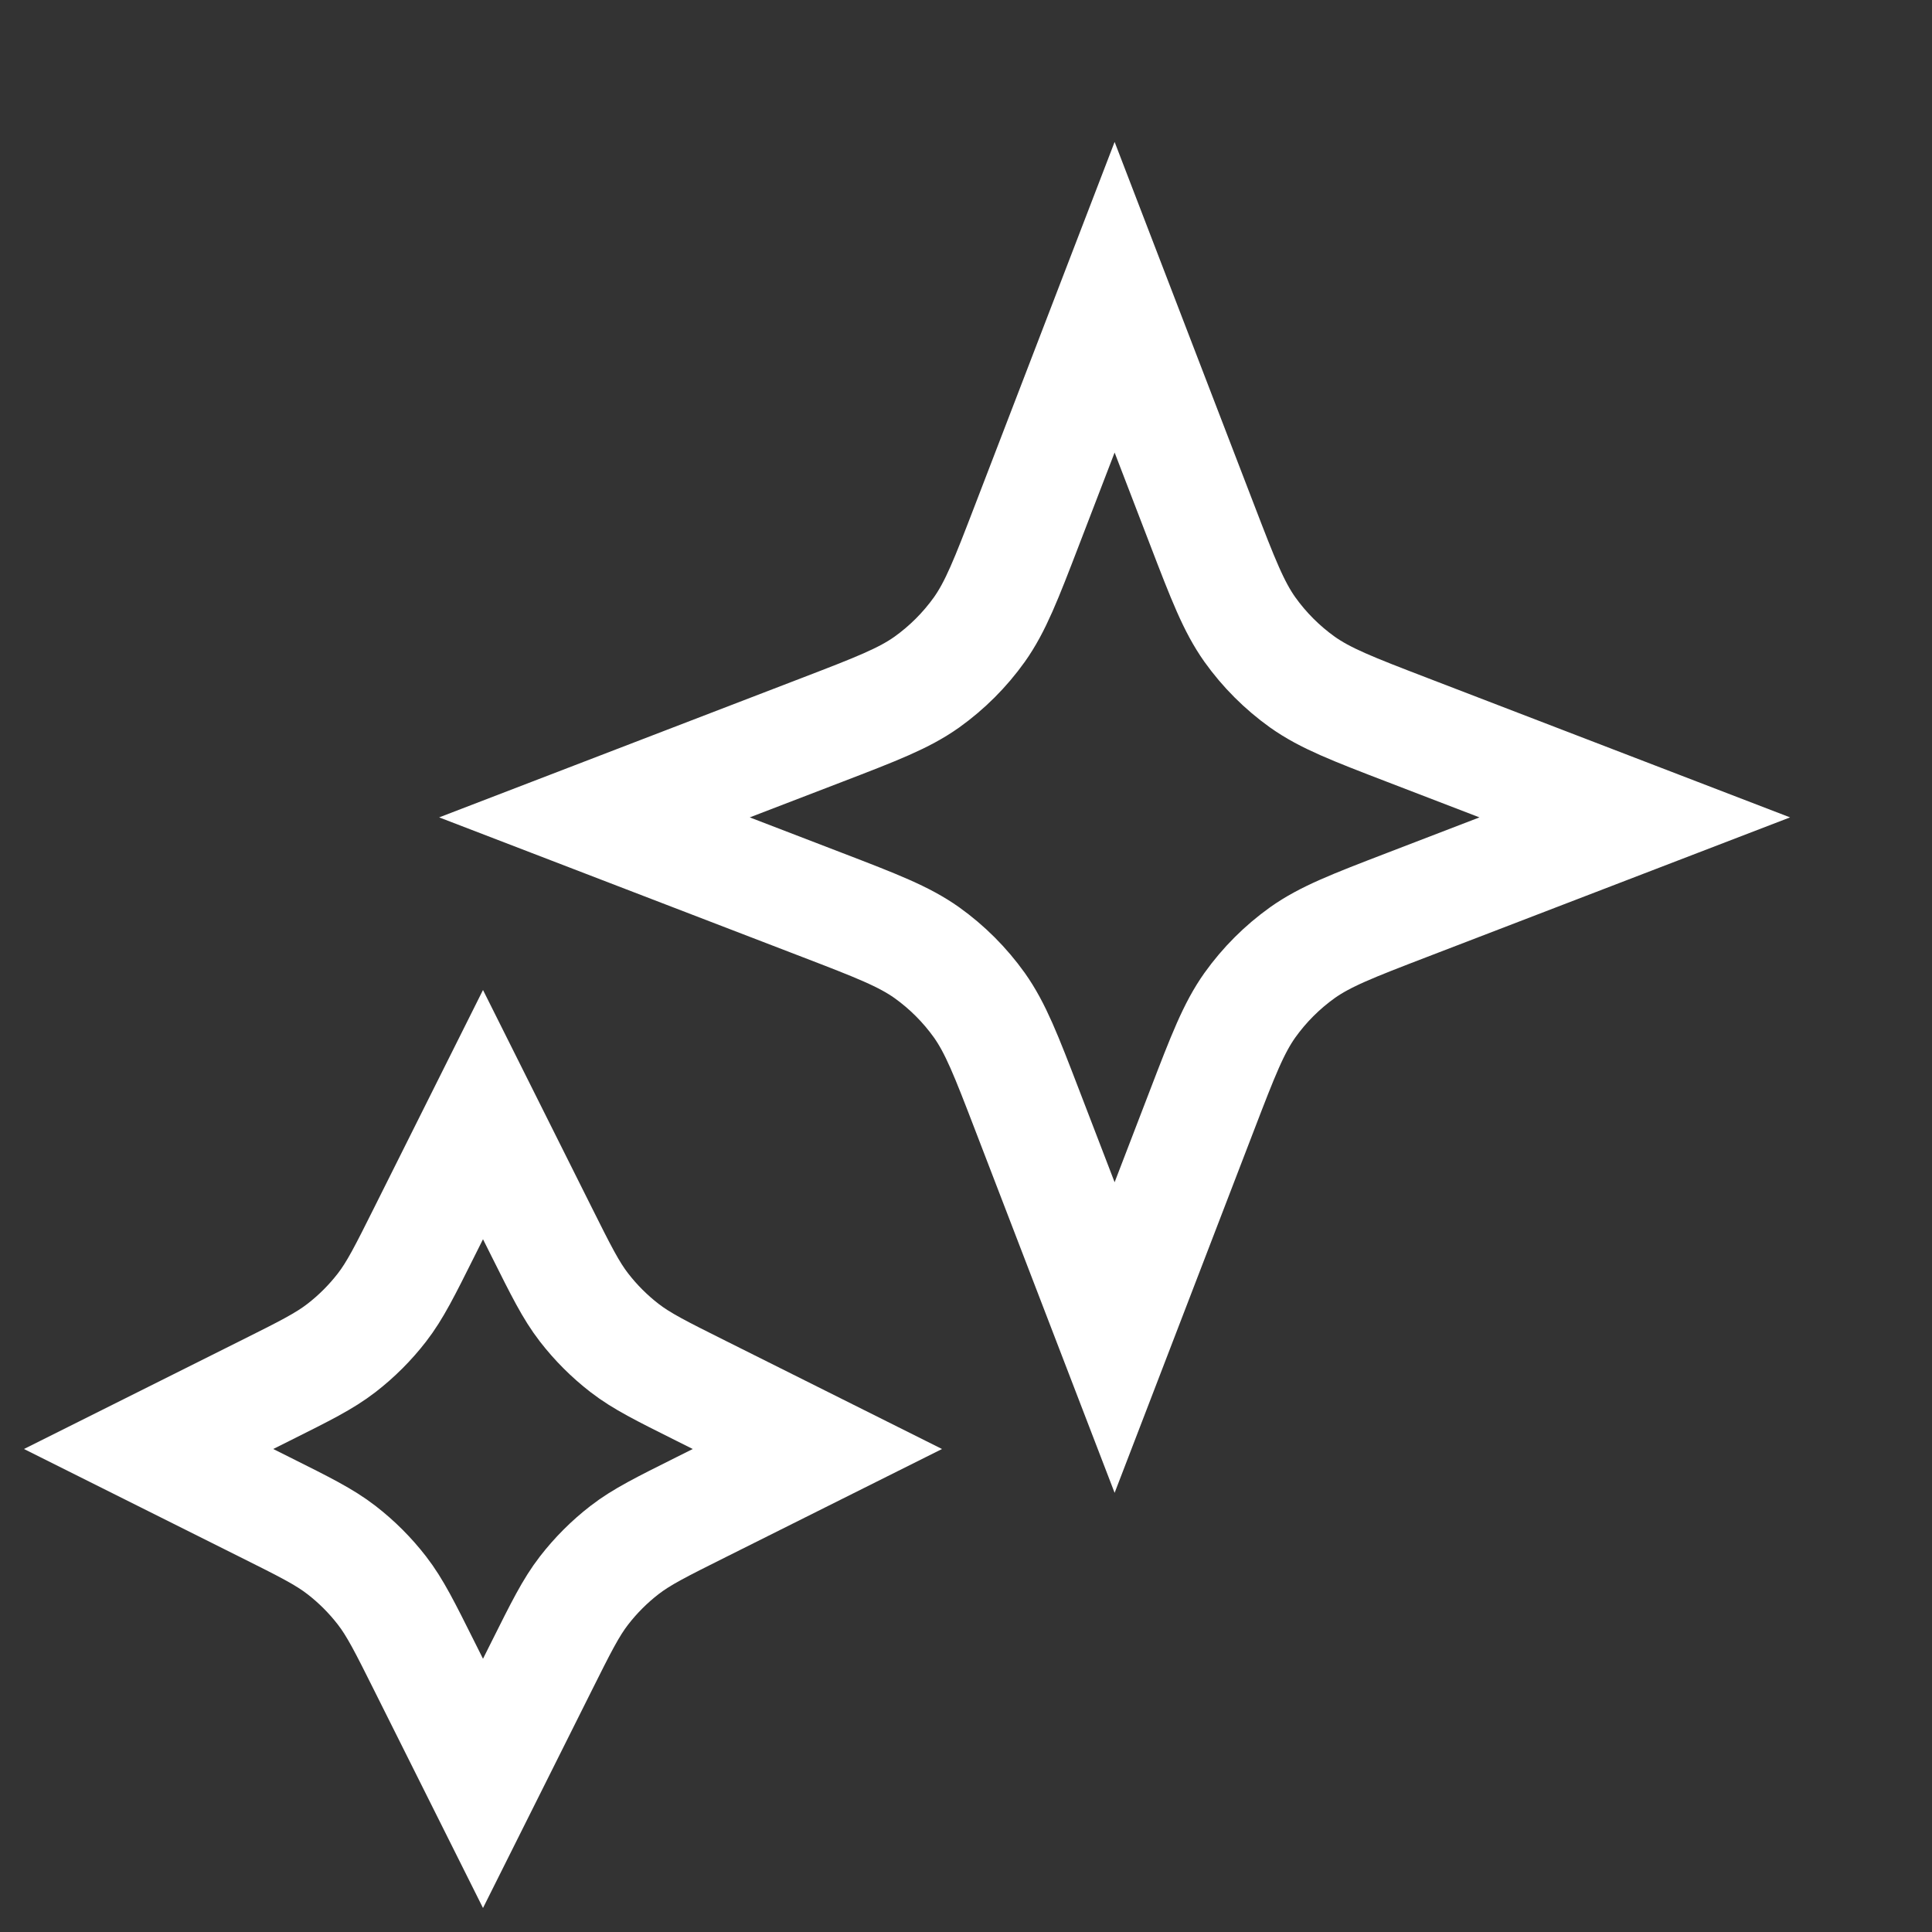
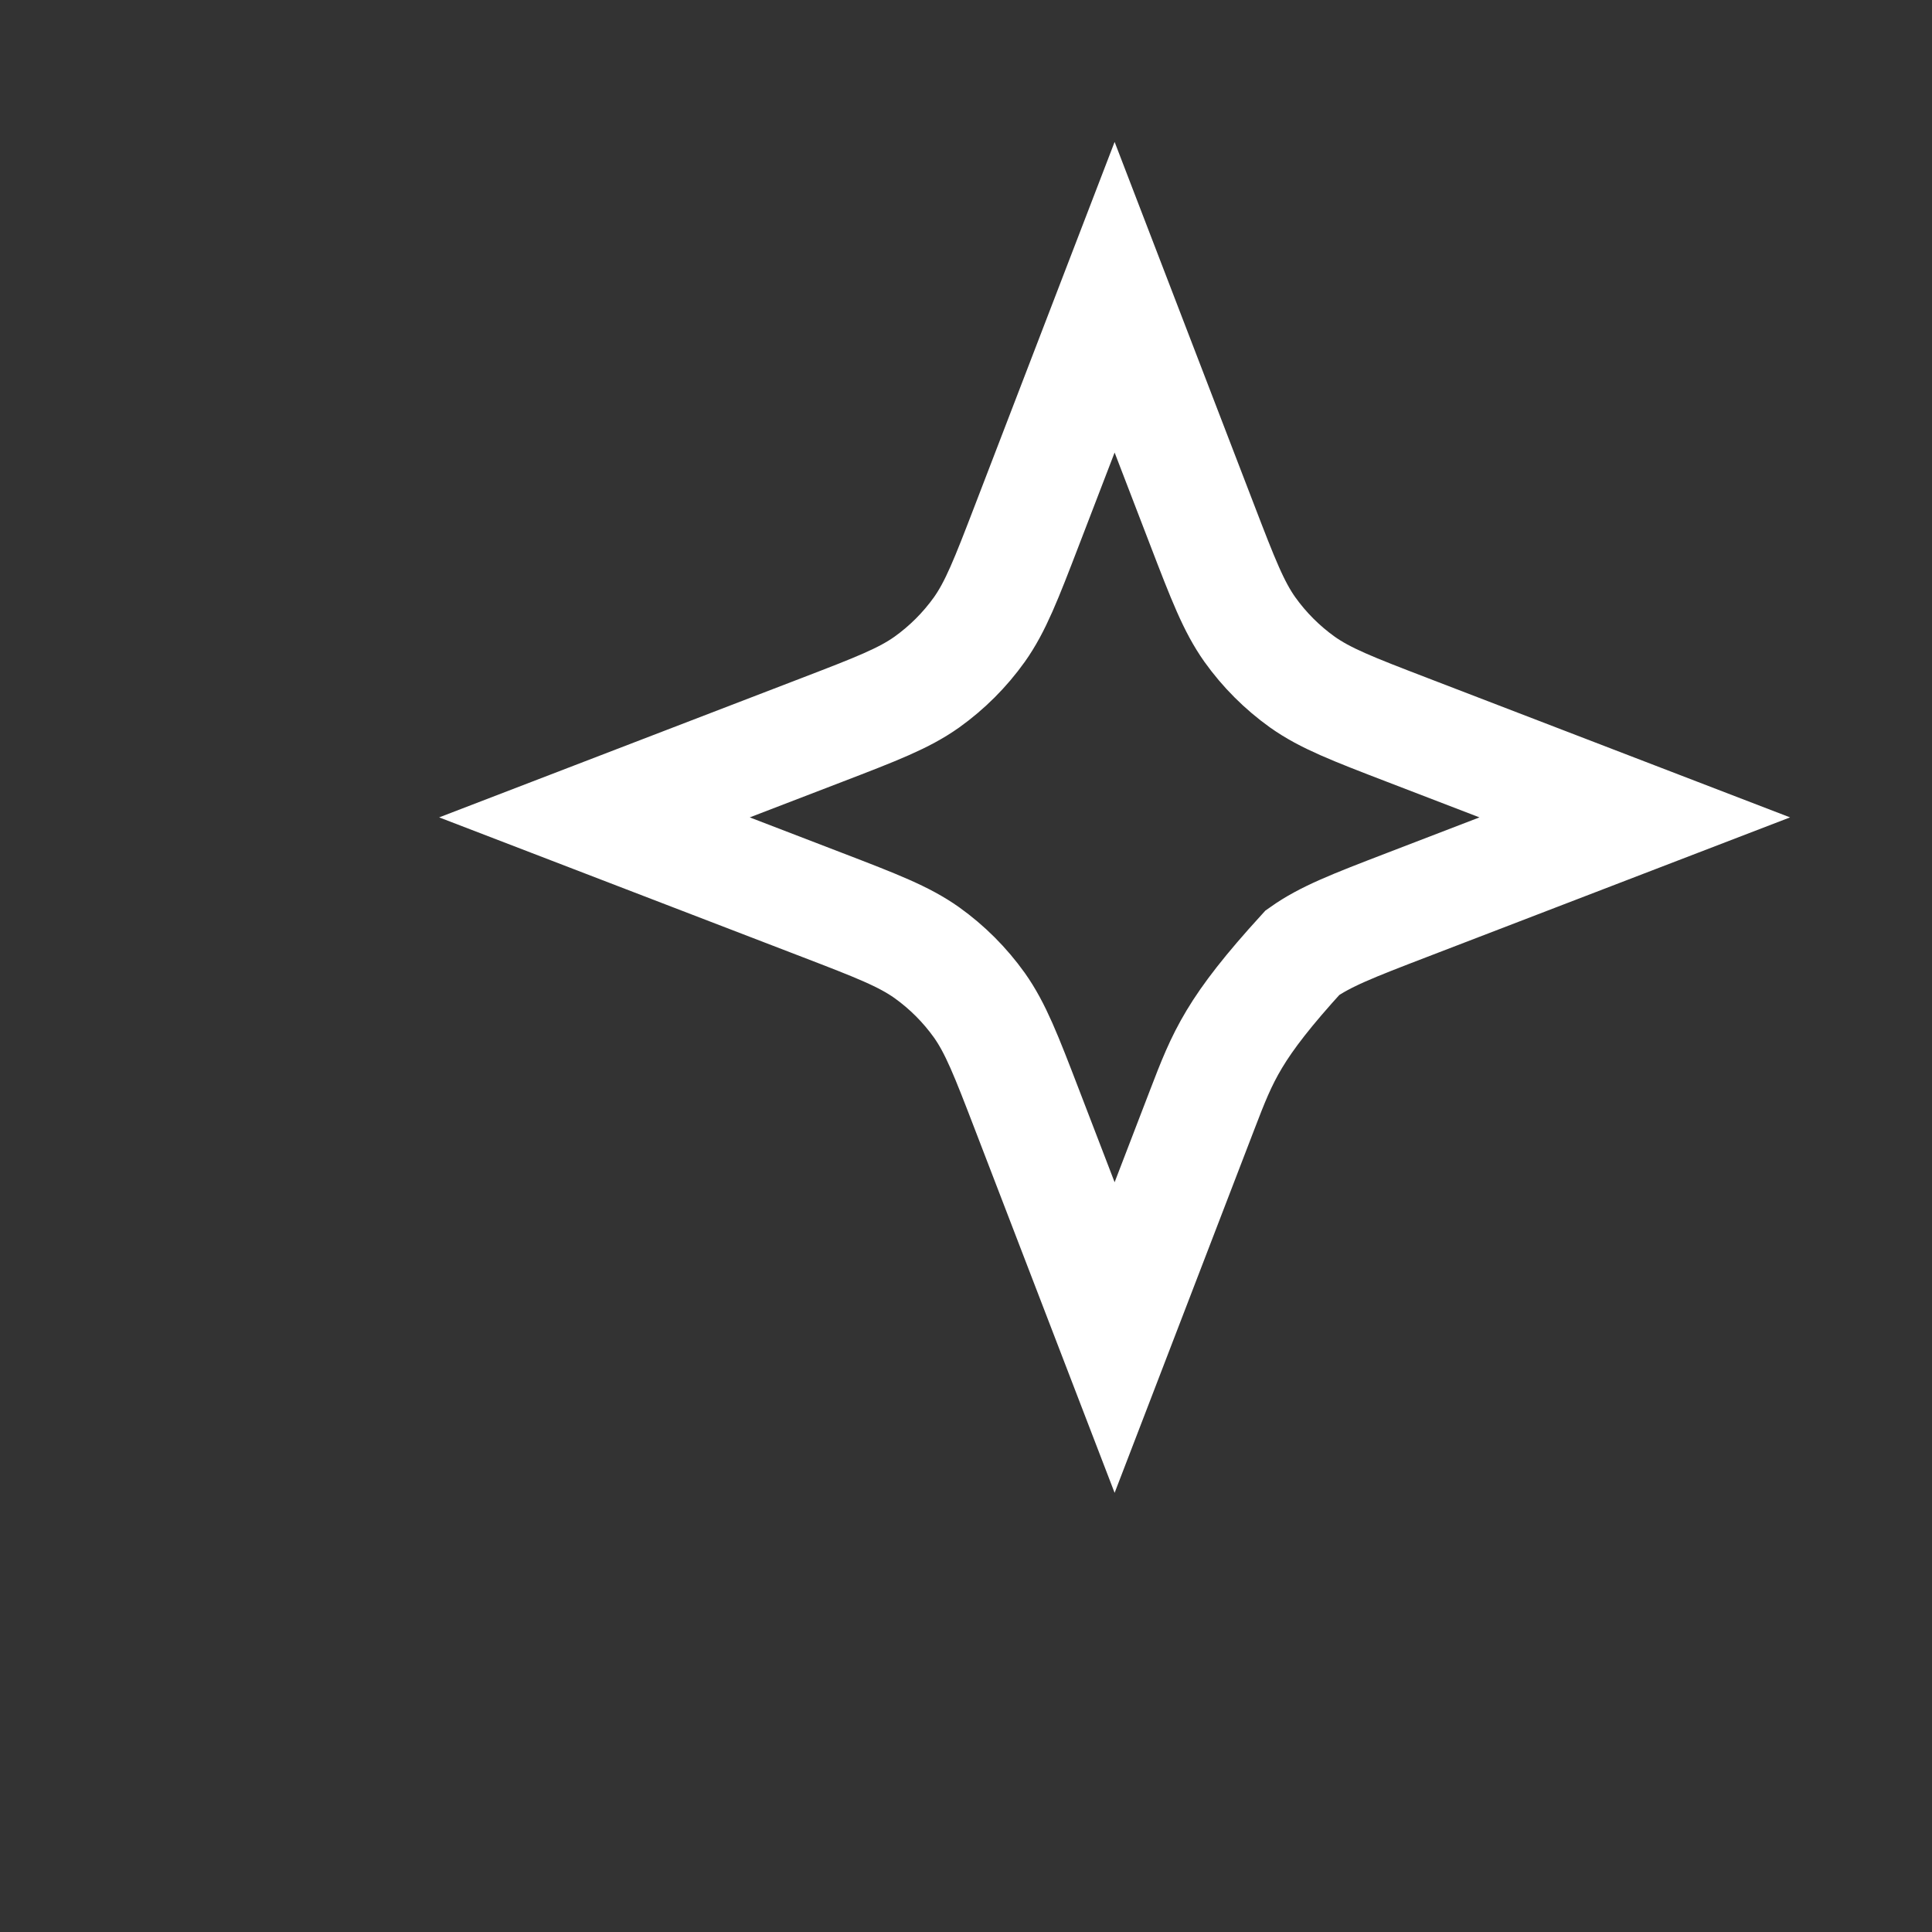
<svg xmlns="http://www.w3.org/2000/svg" fill="none" height="100%" overflow="visible" preserveAspectRatio="none" style="display: block;" viewBox="0 0 13 13" width="100%">
  <rect x="0" y="0" width="13" height="13" fill="#333333" stroke="none" />
  <g id="Icon">
-     <path d="M3.25 7.5L3.642 8.284C3.775 8.55 3.841 8.683 3.93 8.798C4.009 8.9 4.1 8.991 4.202 9.07C4.317 9.159 4.45 9.225 4.716 9.358L5.5 9.75L4.716 10.142C4.45 10.275 4.317 10.341 4.202 10.43C4.1 10.509 4.009 10.6 3.93 10.702C3.841 10.817 3.775 10.95 3.642 11.216L3.25 12L2.858 11.216C2.725 10.95 2.659 10.817 2.57 10.702C2.491 10.6 2.4 10.509 2.298 10.43C2.183 10.341 2.05 10.275 1.784 10.142L1 9.75L1.784 9.358C2.05 9.225 2.183 9.159 2.298 9.07C2.4 8.991 2.491 8.9 2.57 8.798C2.659 8.683 2.725 8.55 2.858 8.284L3.25 7.5Z" stroke="white" stroke-linecap="round" stroke-width="0.75" />
-     <path d="M7.5 2L8.089 3.532C8.23 3.899 8.301 4.082 8.41 4.236C8.508 4.373 8.627 4.492 8.764 4.59C8.918 4.699 9.101 4.77 9.468 4.911L11 5.5L9.468 6.089C9.101 6.23 8.918 6.301 8.764 6.41C8.627 6.508 8.508 6.627 8.41 6.764C8.301 6.918 8.23 7.101 8.089 7.468L7.5 9L6.911 7.468C6.77 7.101 6.699 6.918 6.59 6.764C6.492 6.627 6.373 6.508 6.236 6.41C6.082 6.301 5.899 6.23 5.532 6.089L4 5.5L5.532 4.911C5.899 4.77 6.082 4.699 6.236 4.59C6.373 4.492 6.492 4.373 6.59 4.236C6.699 4.082 6.77 3.899 6.911 3.532L7.5 2Z" stroke="white" stroke-linecap="round" stroke-width="0.75" />
+     <path d="M7.5 2L8.089 3.532C8.23 3.899 8.301 4.082 8.41 4.236C8.508 4.373 8.627 4.492 8.764 4.59C8.918 4.699 9.101 4.77 9.468 4.911L11 5.5L9.468 6.089C9.101 6.23 8.918 6.301 8.764 6.41C8.301 6.918 8.23 7.101 8.089 7.468L7.5 9L6.911 7.468C6.77 7.101 6.699 6.918 6.59 6.764C6.492 6.627 6.373 6.508 6.236 6.41C6.082 6.301 5.899 6.23 5.532 6.089L4 5.5L5.532 4.911C5.899 4.77 6.082 4.699 6.236 4.59C6.373 4.492 6.492 4.373 6.59 4.236C6.699 4.082 6.77 3.899 6.911 3.532L7.5 2Z" stroke="white" stroke-linecap="round" stroke-width="0.75" />
  </g>
</svg>